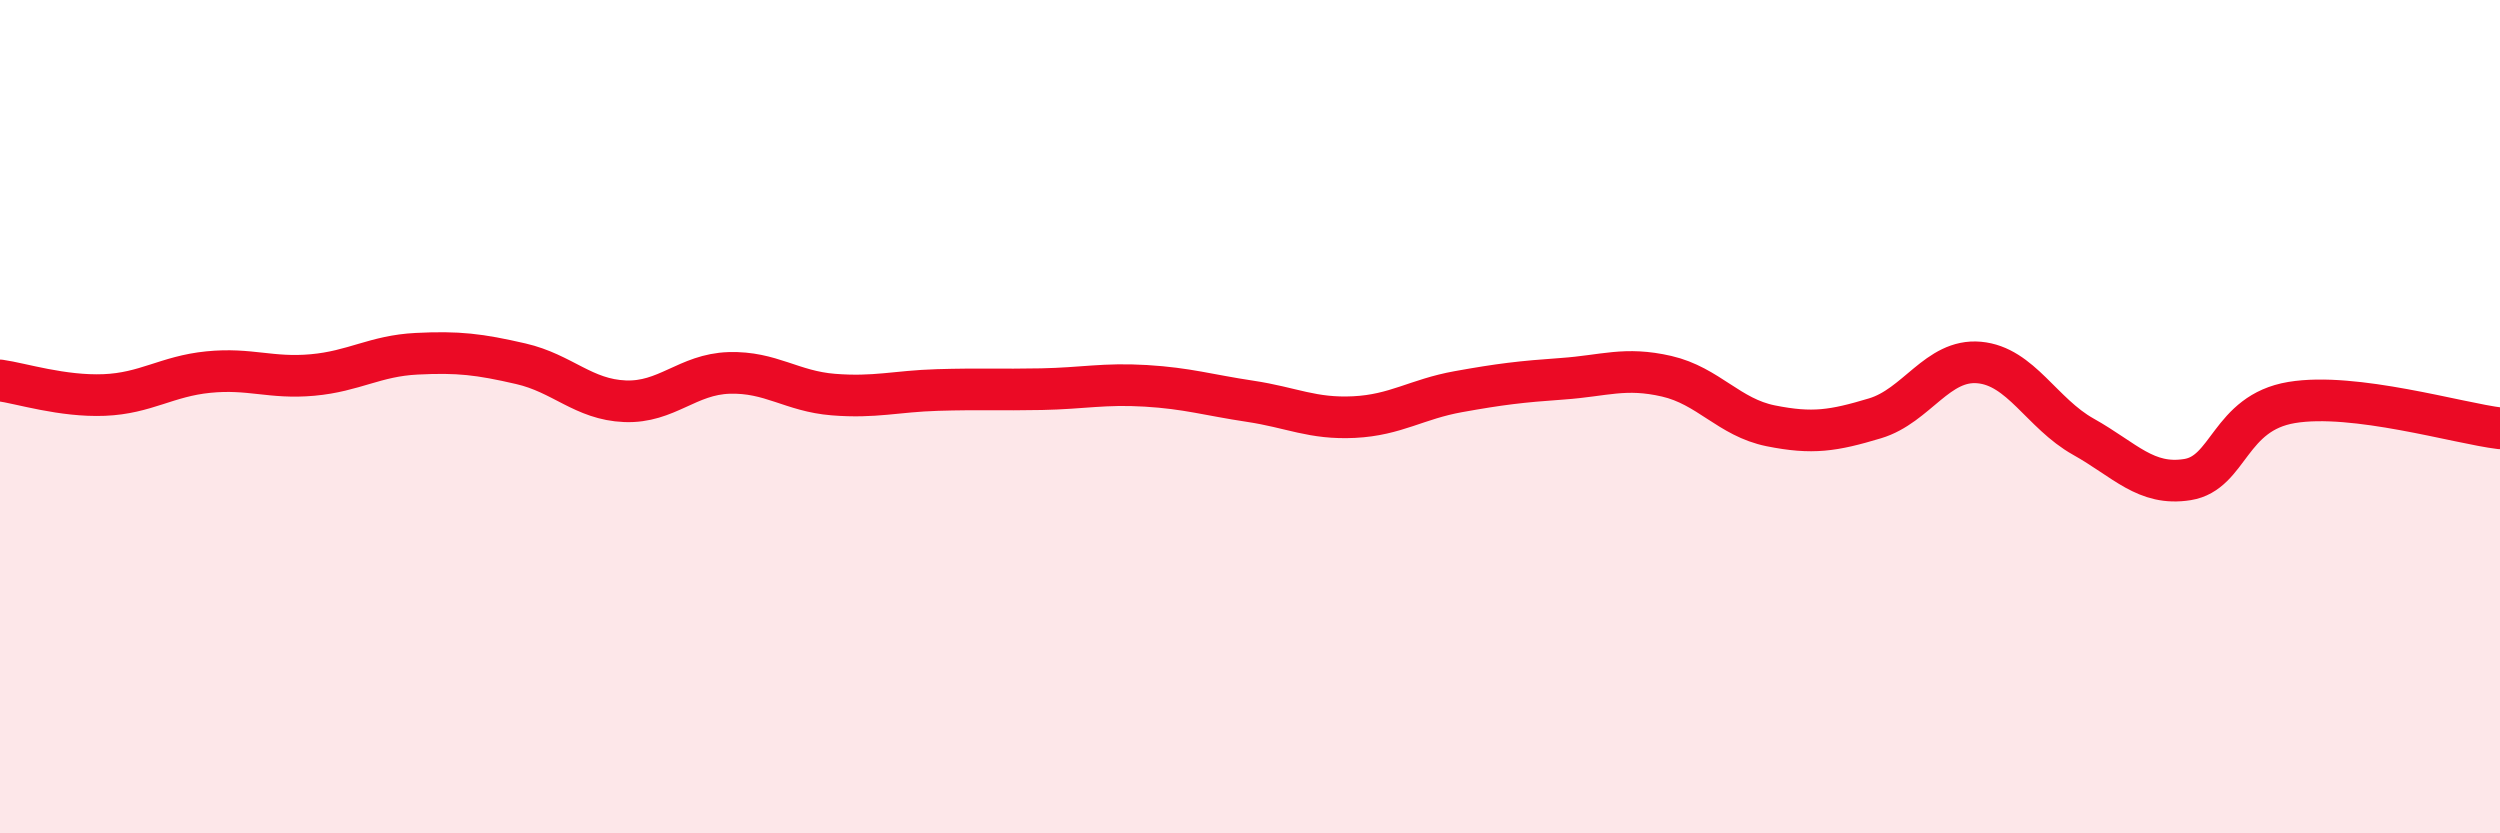
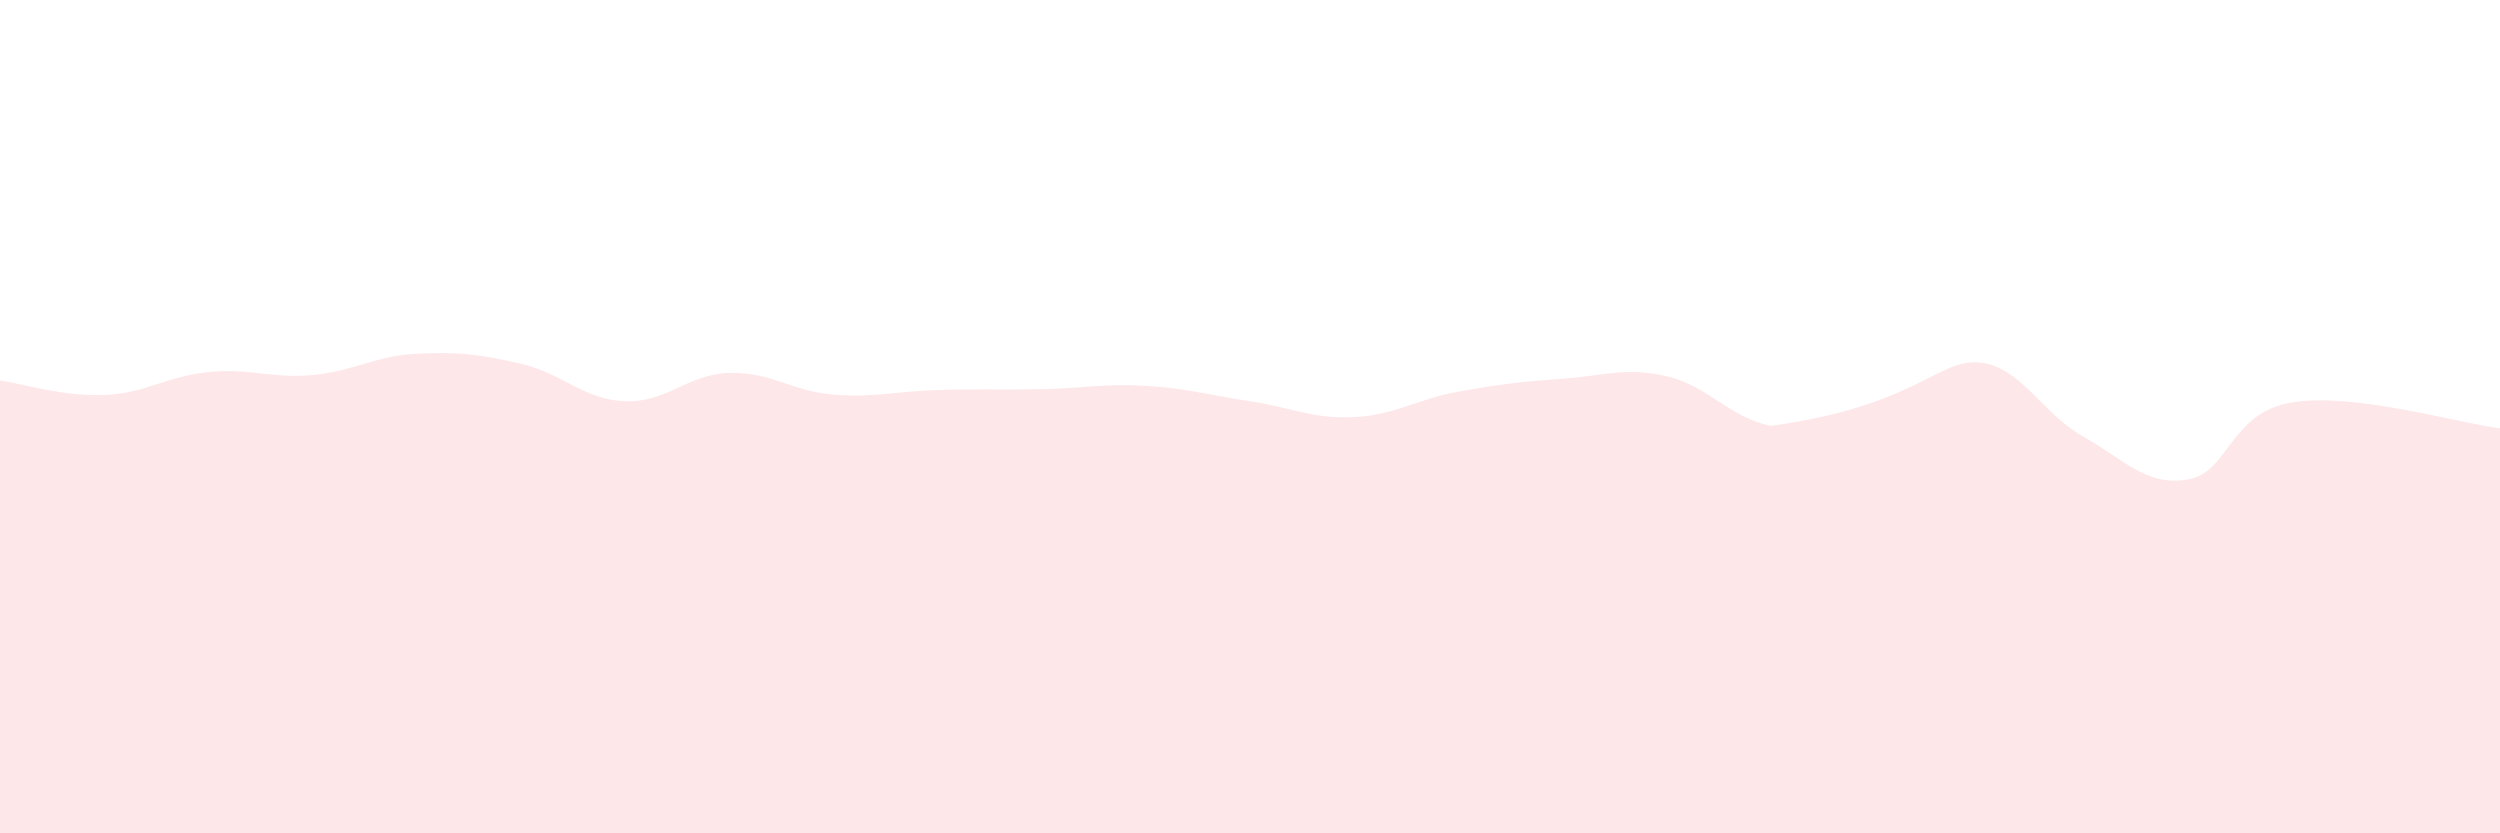
<svg xmlns="http://www.w3.org/2000/svg" width="60" height="20" viewBox="0 0 60 20">
-   <path d="M 0,9.13 C 0.5,9.2 1.5,9.52 2.5,9.48 C 3.5,9.44 4,9.03 5,8.93 C 6,8.83 6.5,9.09 7.5,9 C 8.5,8.91 9,8.54 10,8.49 C 11,8.44 11.5,8.5 12.5,8.73 C 13.5,8.96 14,9.59 15,9.63 C 16,9.67 16.5,8.98 17.5,8.95 C 18.5,8.92 19,9.39 20,9.47 C 21,9.55 21.5,9.39 22.5,9.36 C 23.5,9.33 24,9.36 25,9.34 C 26,9.32 26.5,9.2 27.5,9.26 C 28.5,9.32 29,9.48 30,9.63 C 31,9.78 31.5,10.06 32.5,10.01 C 33.5,9.96 34,9.58 35,9.4 C 36,9.22 36.5,9.16 37.5,9.09 C 38.5,9.02 39,8.8 40,9.03 C 41,9.26 41.5,10.02 42.5,10.22 C 43.5,10.42 44,10.34 45,10.04 C 46,9.74 46.5,8.61 47.5,8.7 C 48.5,8.79 49,9.92 50,10.48 C 51,11.04 51.5,11.67 52.5,11.51 C 53.5,11.35 53.5,9.91 55,9.66 C 56.5,9.41 59,10.16 60,10.28L60 20L0 20Z" fill="#EB0A25" opacity="0.1" stroke-linecap="round" stroke-linejoin="round" />
-   <path d="M 0,9.13 C 0.5,9.2 1.5,9.52 2.5,9.48 C 3.5,9.44 4,9.03 5,8.93 C 6,8.83 6.5,9.09 7.5,9 C 8.5,8.91 9,8.54 10,8.49 C 11,8.44 11.5,8.5 12.5,8.73 C 13.5,8.96 14,9.59 15,9.63 C 16,9.67 16.5,8.98 17.5,8.95 C 18.5,8.92 19,9.39 20,9.47 C 21,9.55 21.5,9.39 22.5,9.36 C 23.5,9.33 24,9.36 25,9.34 C 26,9.32 26.5,9.2 27.5,9.26 C 28.5,9.32 29,9.48 30,9.63 C 31,9.78 31.5,10.06 32.5,10.01 C 33.5,9.96 34,9.58 35,9.4 C 36,9.22 36.5,9.16 37.5,9.09 C 38.5,9.02 39,8.8 40,9.03 C 41,9.26 41.5,10.02 42.5,10.22 C 43.5,10.42 44,10.34 45,10.04 C 46,9.74 46.5,8.61 47.5,8.7 C 48.5,8.79 49,9.92 50,10.48 C 51,11.04 51.5,11.67 52.5,11.51 C 53.5,11.35 53.5,9.91 55,9.66 C 56.5,9.41 59,10.16 60,10.28" stroke="#EB0A25" stroke-width="1" fill="none" stroke-linecap="round" stroke-linejoin="round" />
+   <path d="M 0,9.13 C 0.5,9.2 1.5,9.52 2.5,9.48 C 3.5,9.44 4,9.03 5,8.93 C 6,8.83 6.5,9.09 7.5,9 C 8.5,8.91 9,8.54 10,8.49 C 11,8.44 11.5,8.5 12.5,8.73 C 13.5,8.96 14,9.59 15,9.63 C 16,9.67 16.5,8.98 17.5,8.95 C 18.5,8.92 19,9.39 20,9.47 C 21,9.55 21.5,9.39 22.5,9.36 C 23.5,9.33 24,9.36 25,9.34 C 26,9.32 26.5,9.2 27.5,9.26 C 28.5,9.32 29,9.48 30,9.63 C 31,9.78 31.5,10.06 32.5,10.01 C 33.5,9.96 34,9.58 35,9.4 C 36,9.22 36.5,9.16 37.5,9.09 C 38.5,9.02 39,8.8 40,9.03 C 41,9.26 41.5,10.02 42.5,10.22 C 46,9.74 46.5,8.61 47.5,8.7 C 48.5,8.79 49,9.92 50,10.48 C 51,11.04 51.5,11.67 52.5,11.51 C 53.5,11.35 53.5,9.91 55,9.66 C 56.5,9.41 59,10.16 60,10.28L60 20L0 20Z" fill="#EB0A25" opacity="0.1" stroke-linecap="round" stroke-linejoin="round" />
</svg>